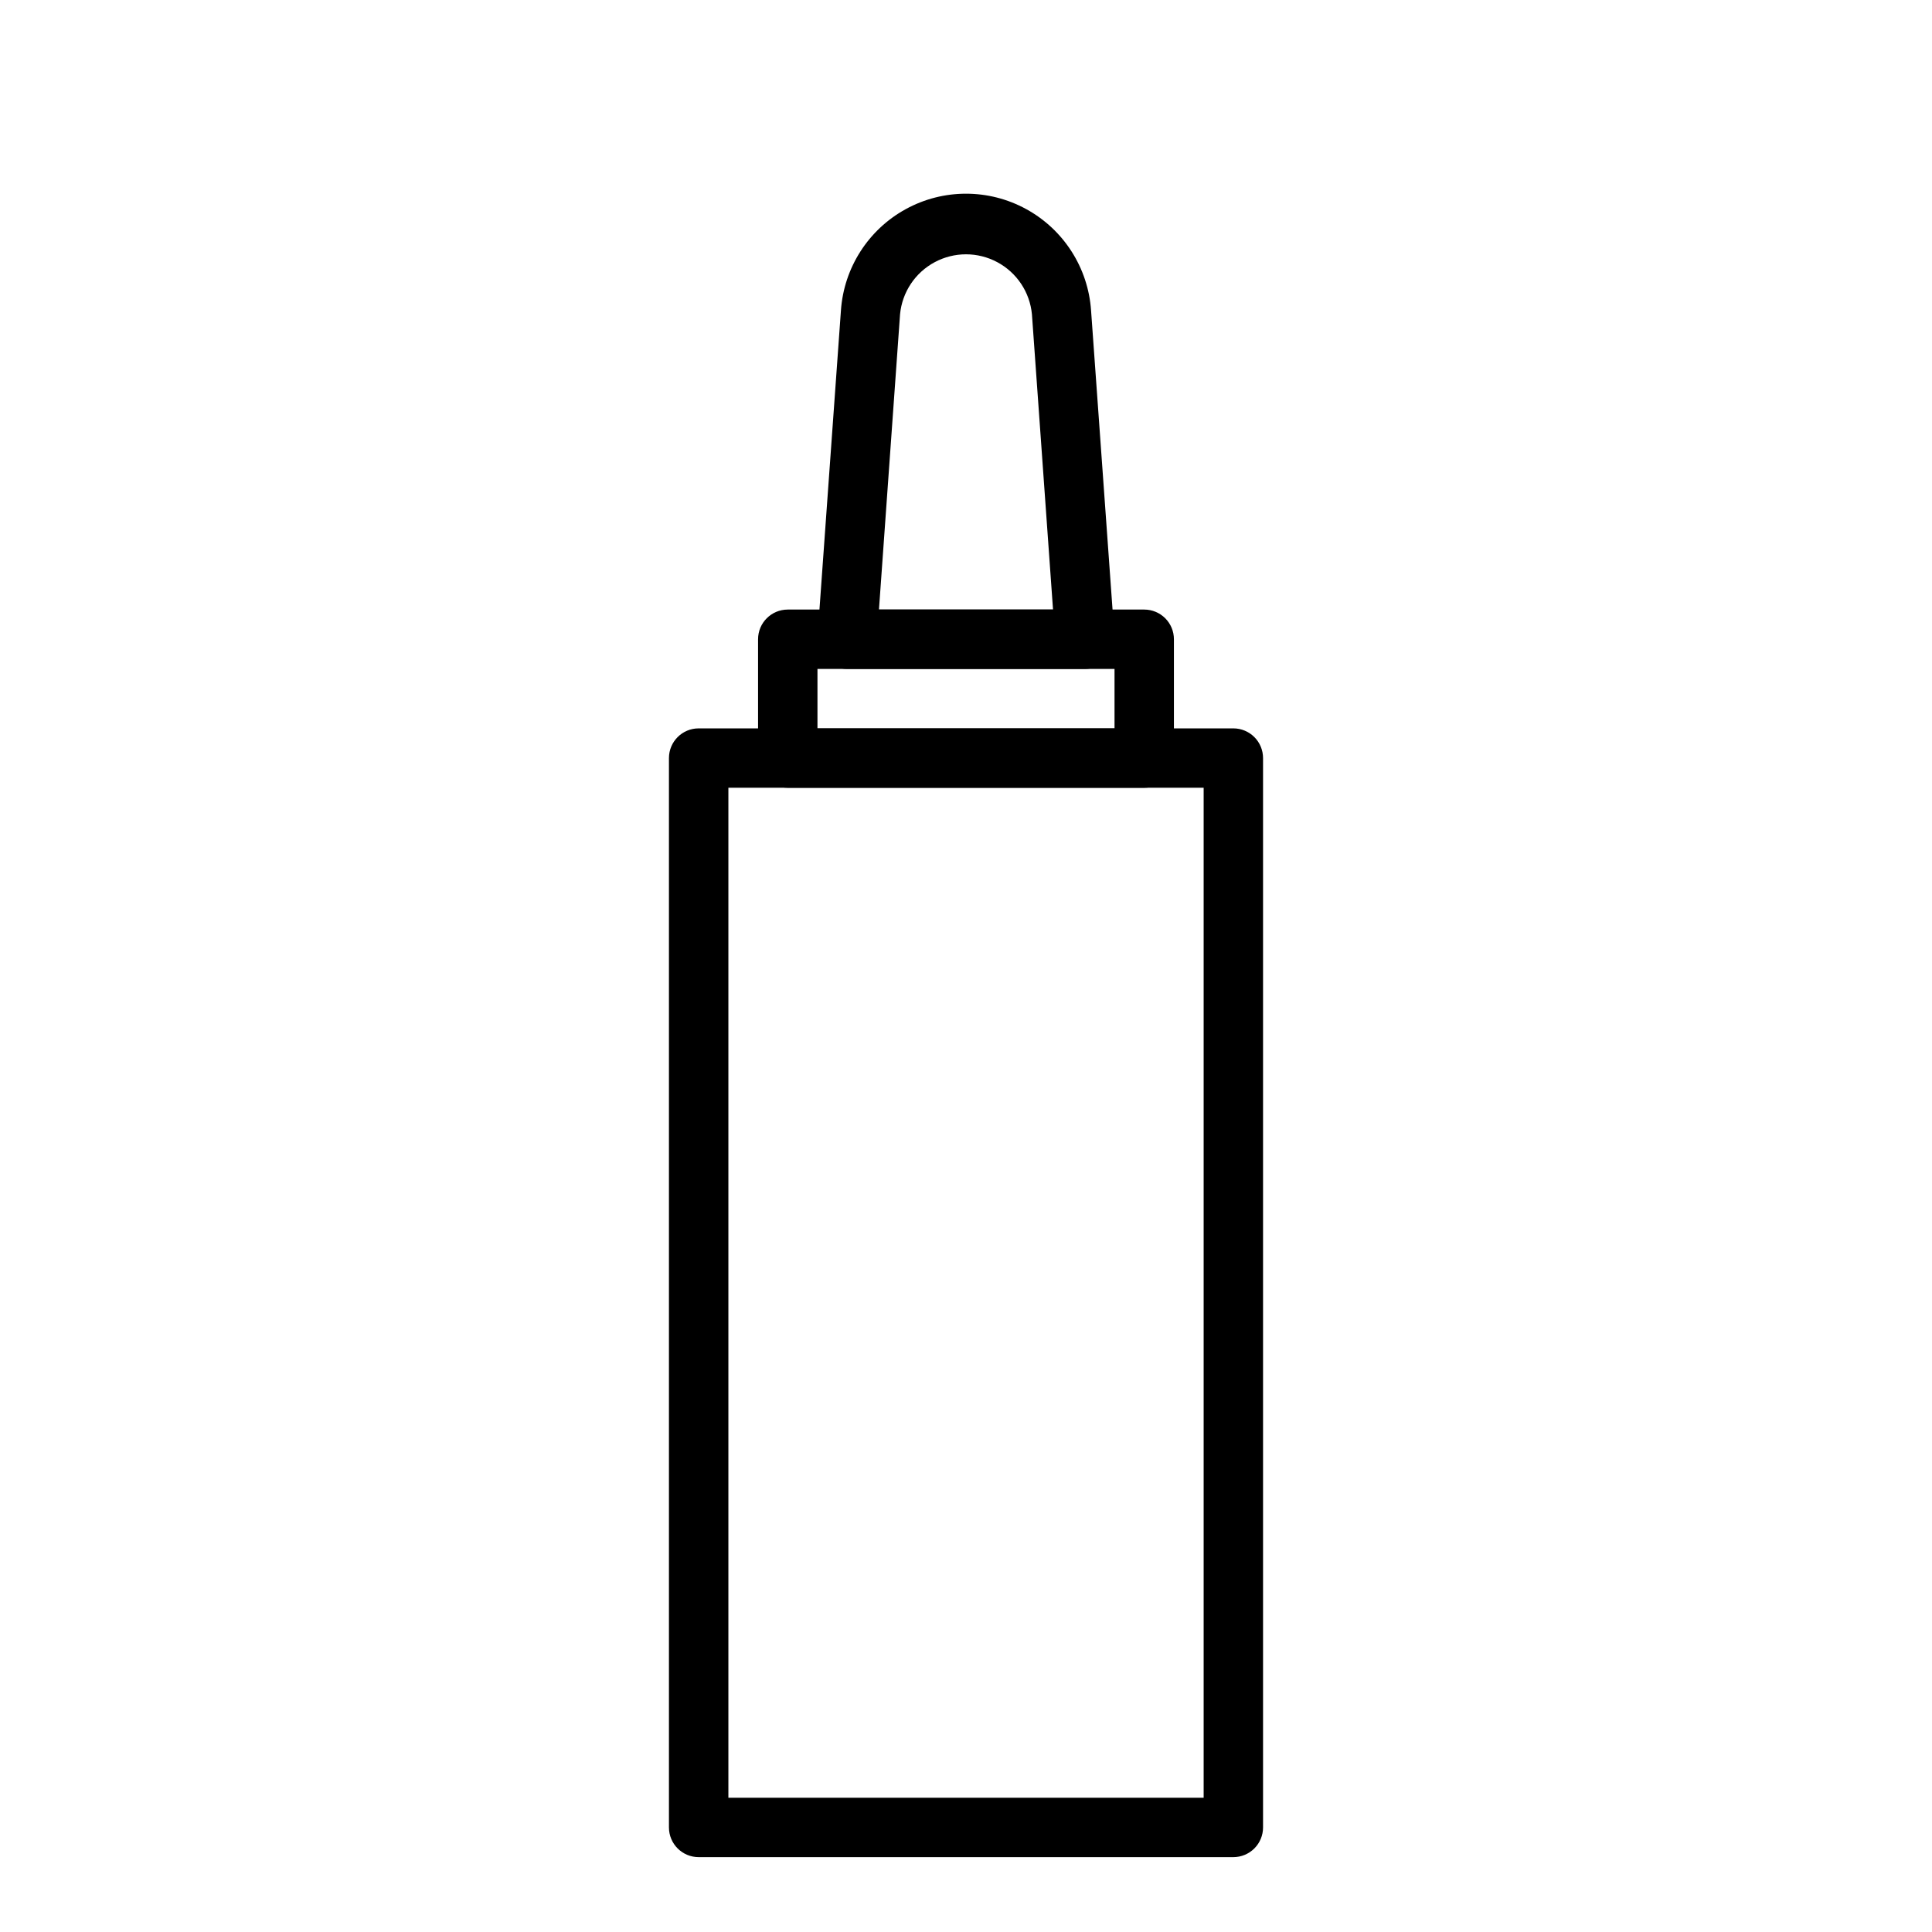
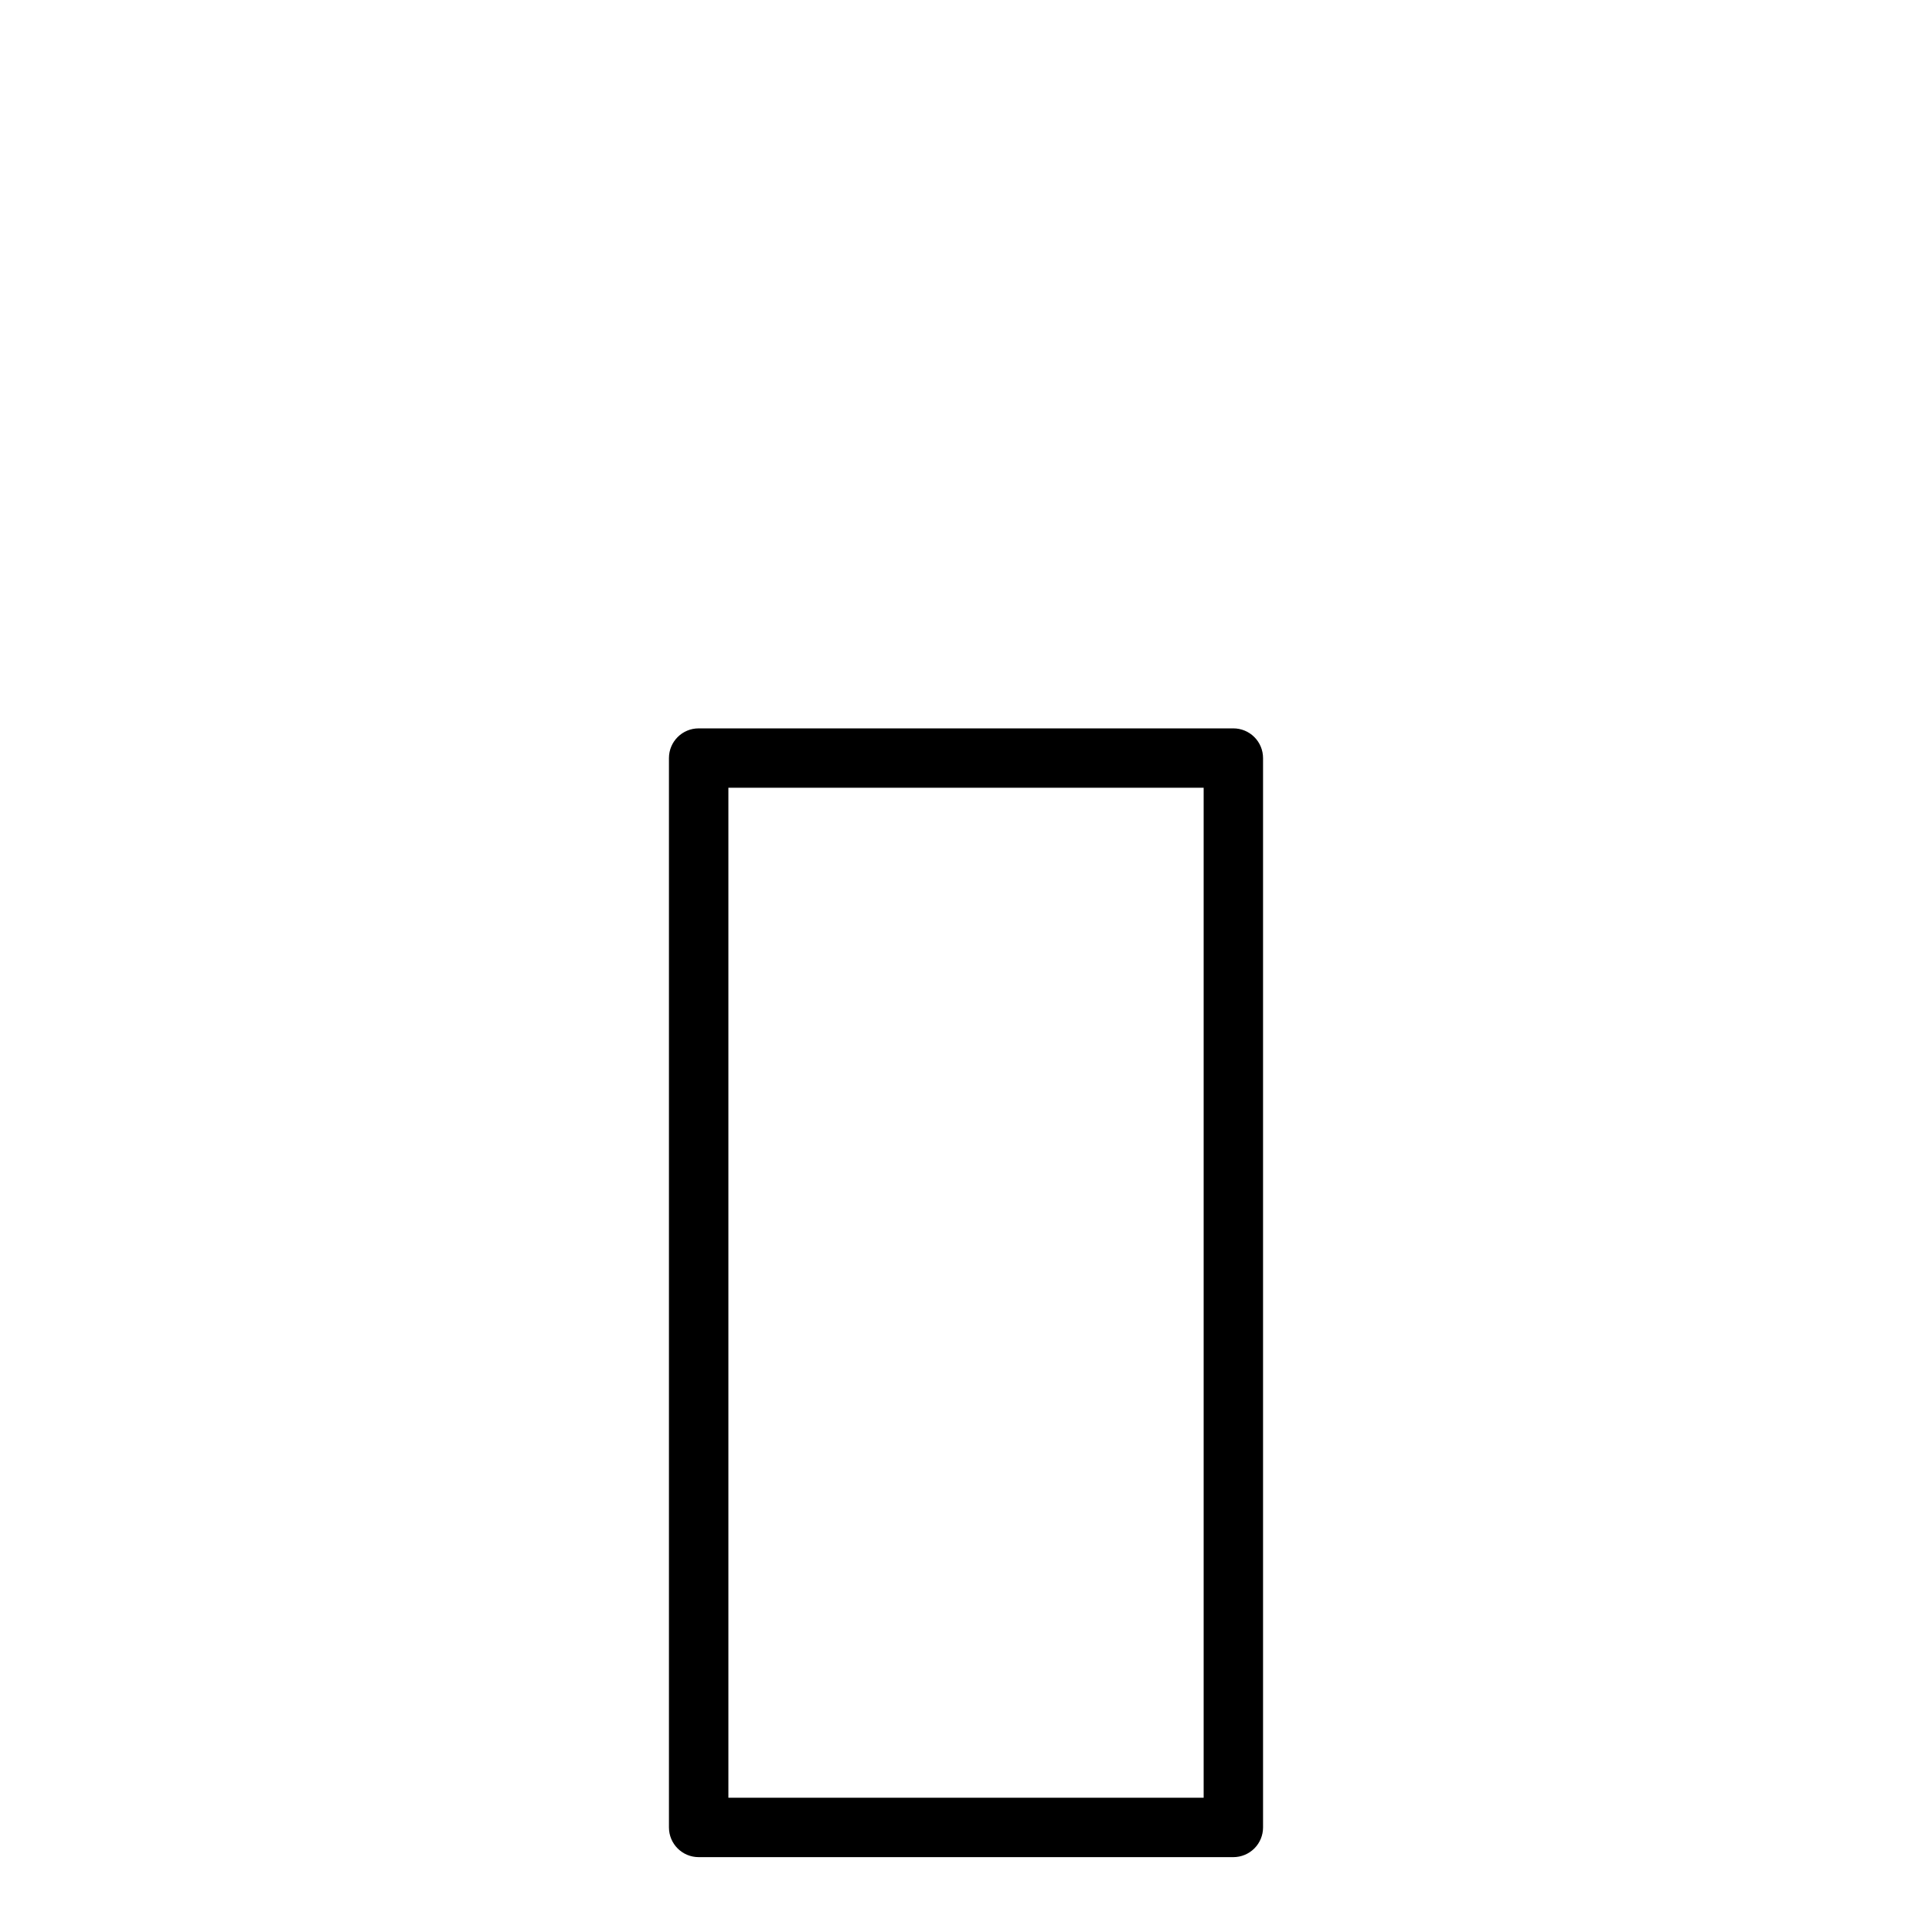
<svg xmlns="http://www.w3.org/2000/svg" fill="#000000" width="800px" height="800px" version="1.1" viewBox="144 144 512 512">
  <g>
    <path d="m470.85 636.16h-141.7c-4.348 0-7.871-3.523-7.871-7.871v-283.39c0-4.348 3.523-7.871 7.871-7.871h141.7c2.086 0 4.09 0.828 5.566 2.305 1.477 1.477 2.305 3.477 2.305 5.566v283.39c0 2.086-0.828 4.09-2.305 5.566-1.477 1.473-3.481 2.305-5.566 2.305zm-133.82-15.746h125.95v-267.65h-125.95z" />
-     <path d="m447.23 352.77h-94.465c-4.348 0-7.871-3.523-7.871-7.871v-31.488c0-4.348 3.523-7.871 7.871-7.871h94.465c2.09 0 4.09 0.828 5.566 2.305 1.477 1.477 2.305 3.481 2.305 5.566v31.488c0 2.086-0.828 4.09-2.305 5.566-1.477 1.477-3.477 2.305-5.566 2.305zm-86.594-15.742h78.723v-15.746h-78.723z" />
-     <path d="m431.49 321.28h-62.977c-2.184-0.008-4.266-0.918-5.746-2.519-1.496-1.586-2.269-3.727-2.129-5.902l6.219-86.594c0.781-11.297 7.262-21.422 17.199-26.855 9.934-5.438 21.953-5.438 31.891 0 9.934 5.434 16.414 15.559 17.195 26.855l6.219 86.594c0.141 2.176-0.629 4.316-2.125 5.902-1.484 1.602-3.566 2.512-5.746 2.519zm-54.555-15.742h46.129l-5.59-78.246v-0.004c-0.555-5.852-4-11.035-9.18-13.809-5.18-2.777-11.406-2.777-16.586 0-5.18 2.773-8.629 7.957-9.184 13.809z" />
  </g>
</svg>